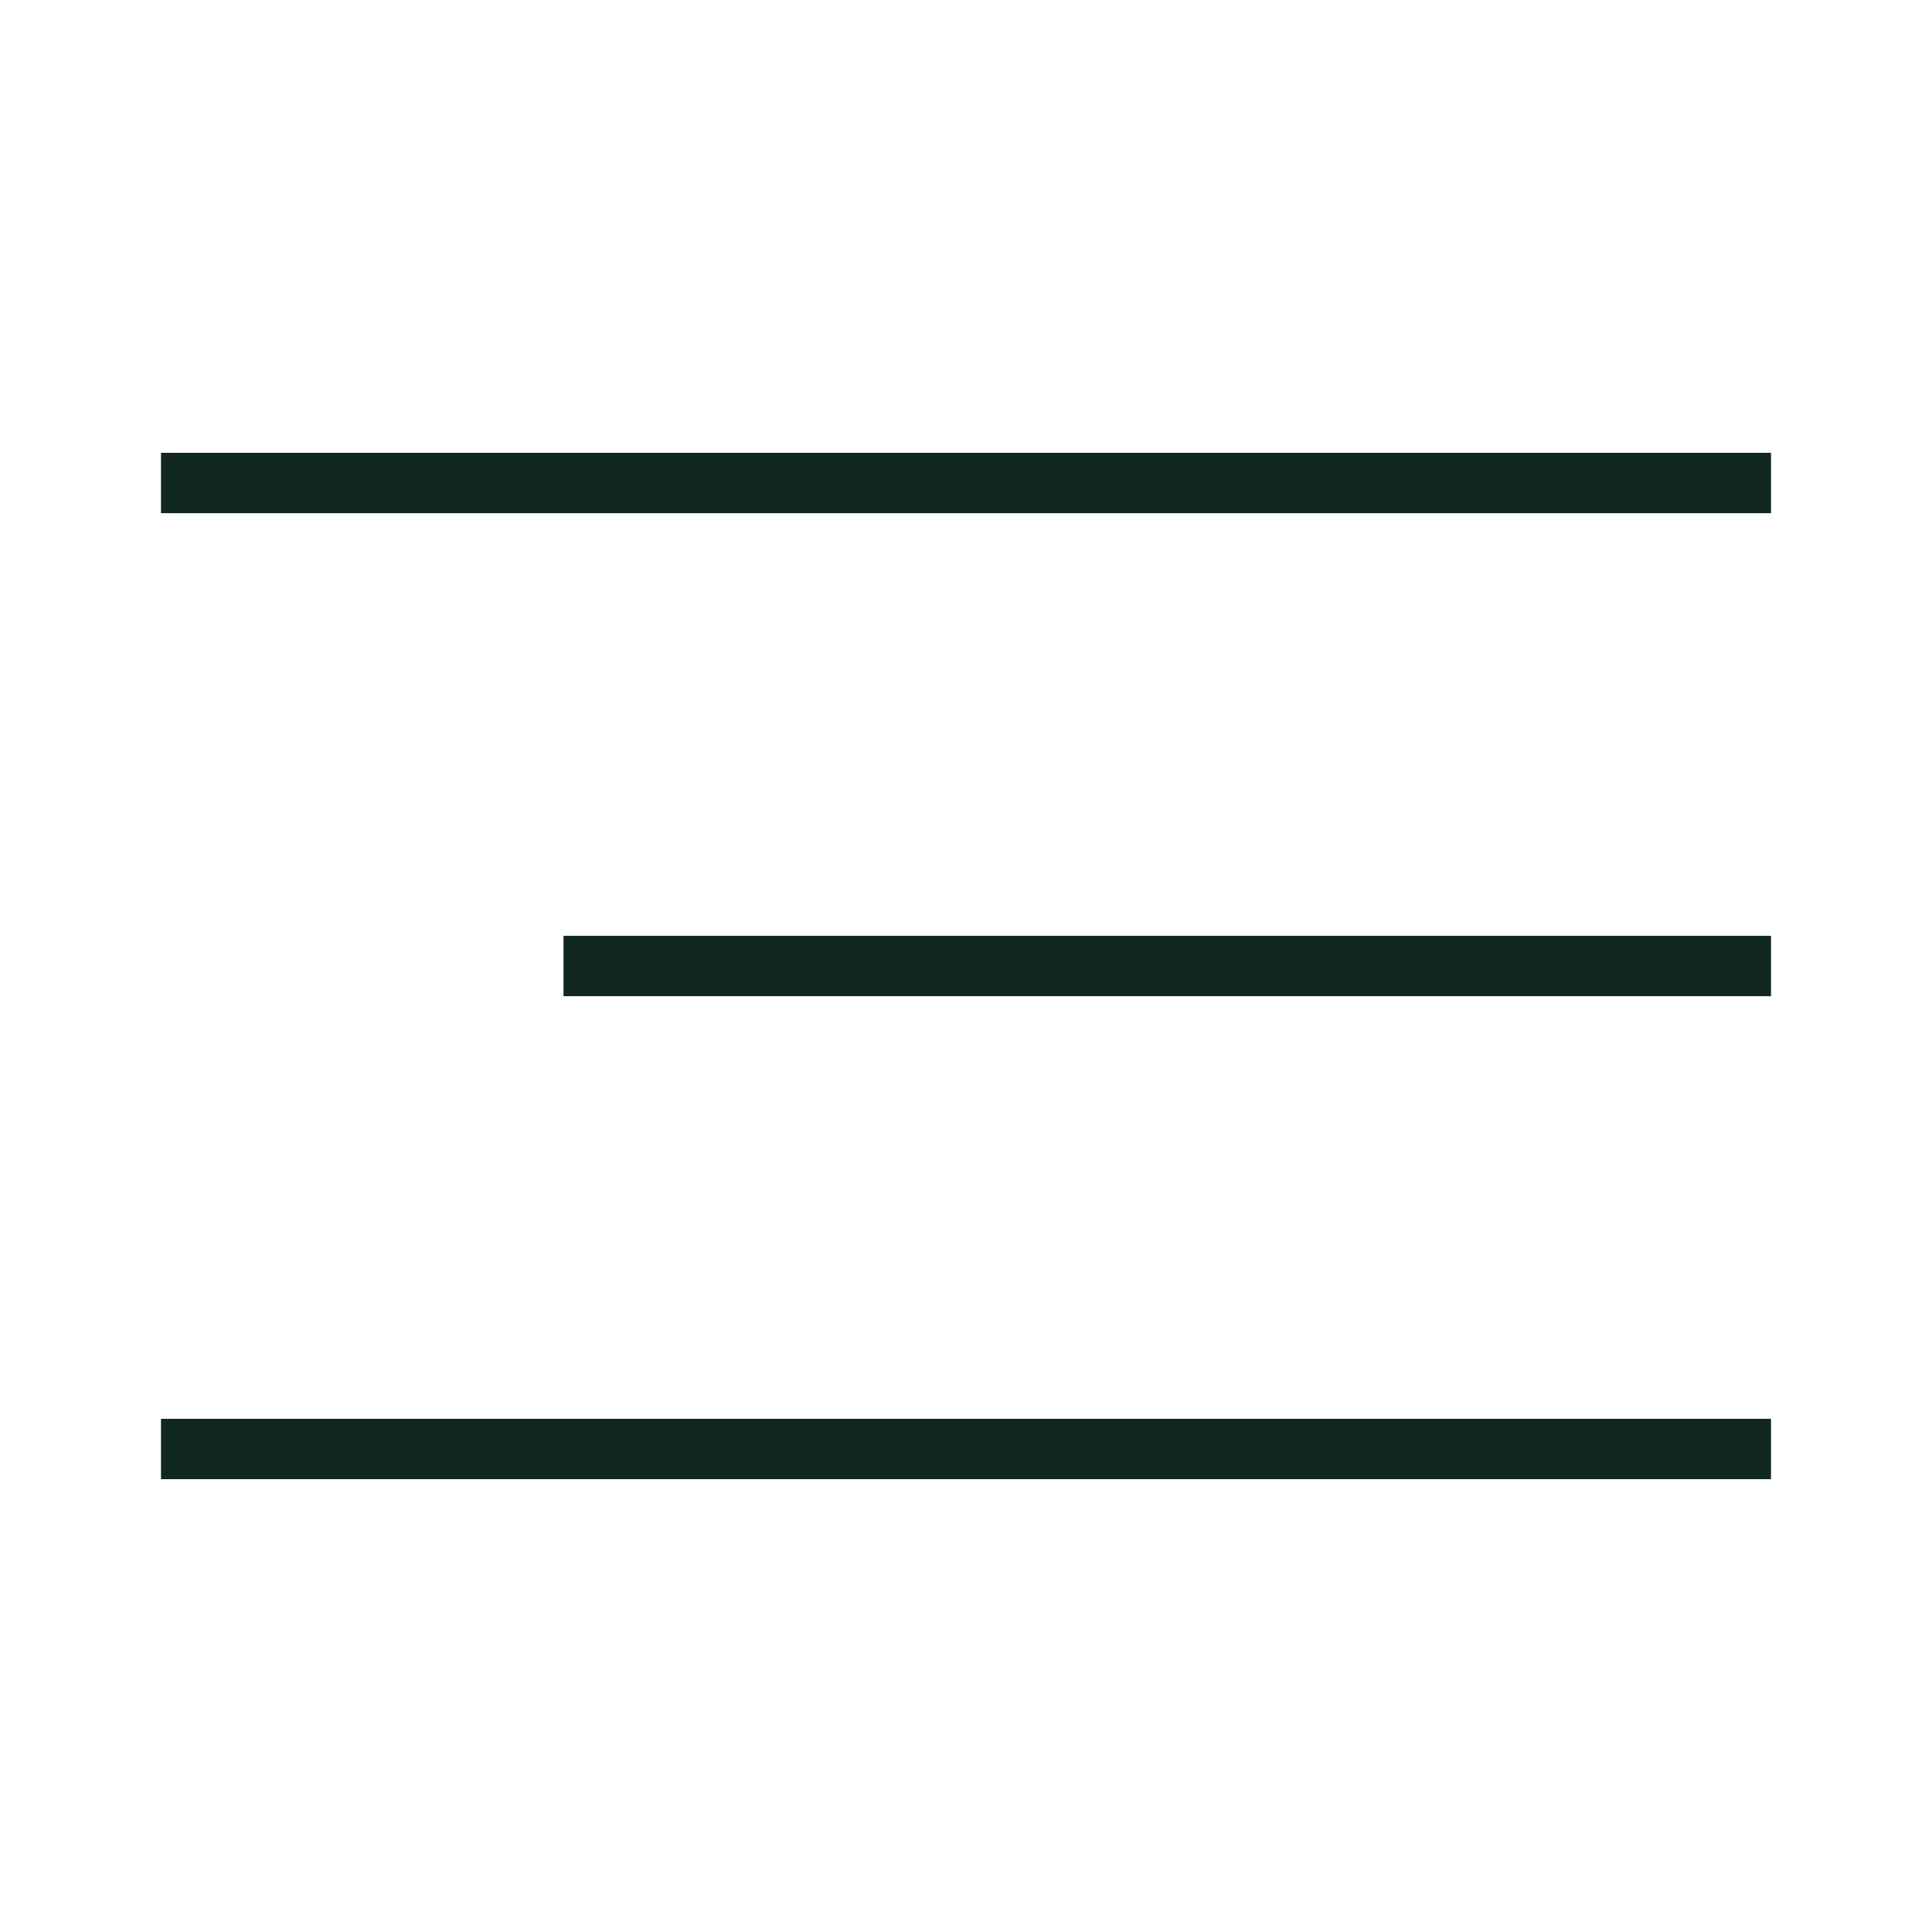
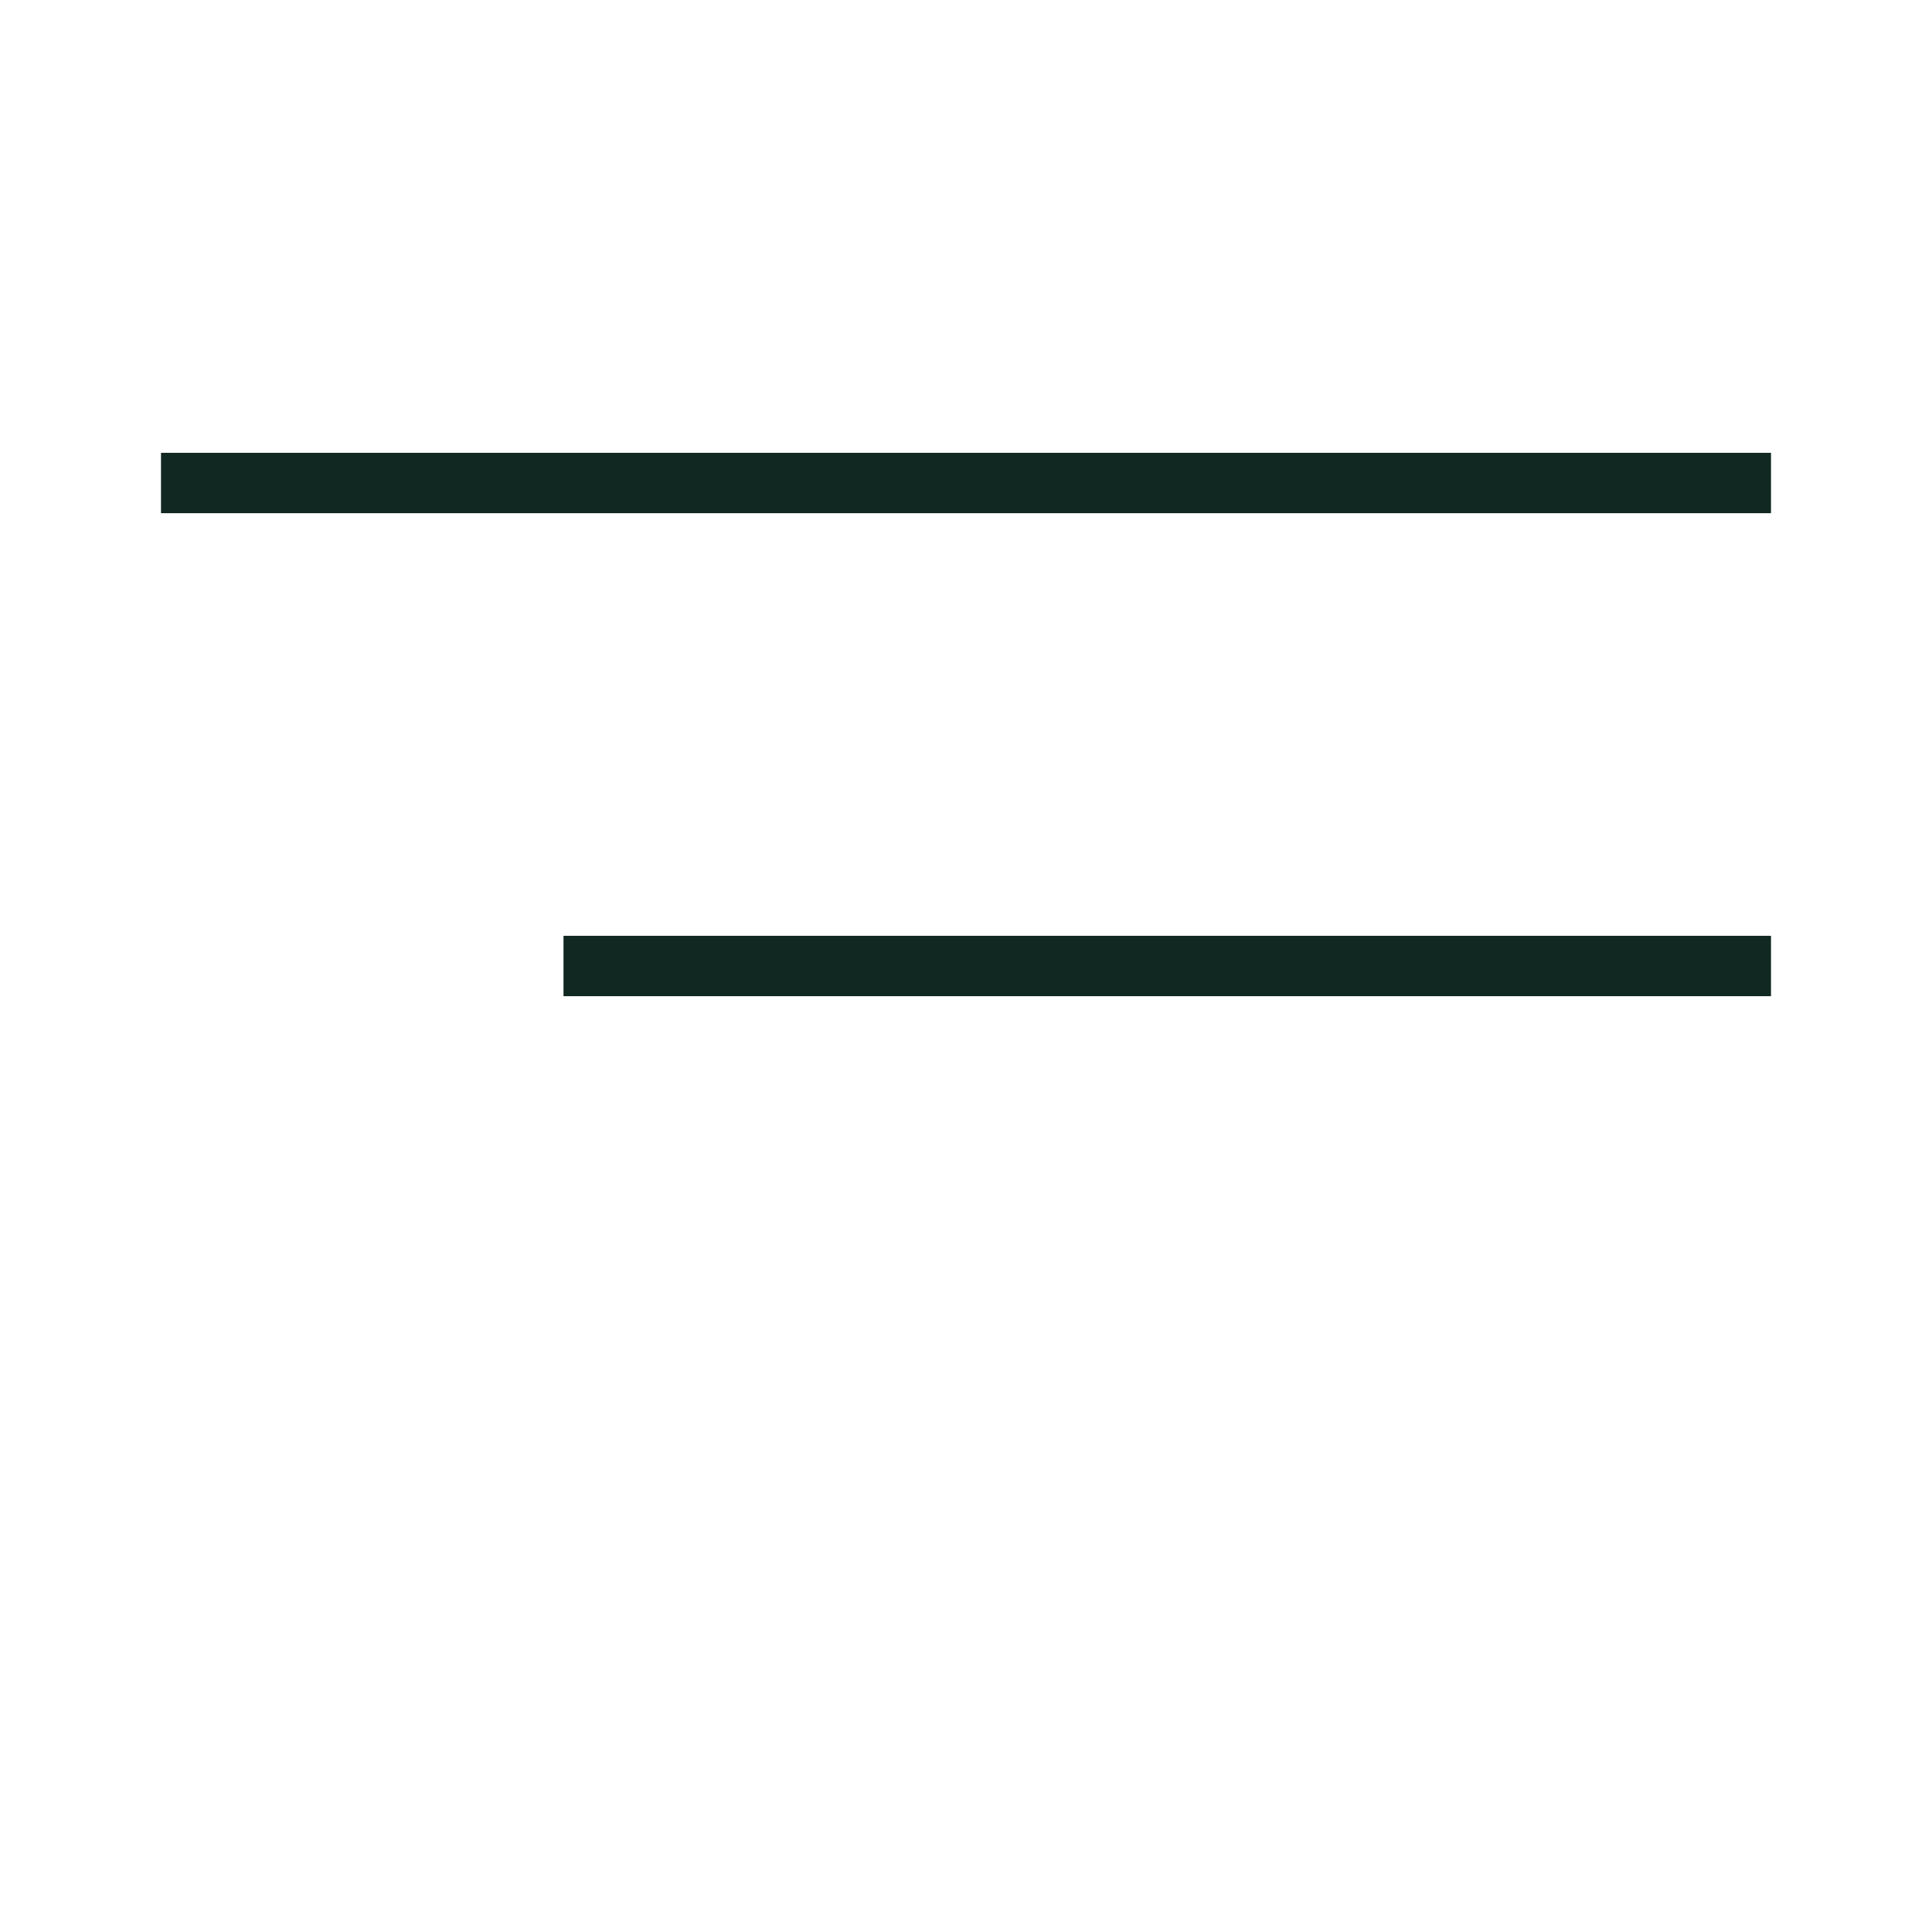
<svg xmlns="http://www.w3.org/2000/svg" width="48" height="48" viewBox="0 0 48 48" fill="none">
  <path d="M4 12H44" stroke="#112822" stroke-width="1.5" />
  <path d="M14 24L44 24" stroke="#112822" stroke-width="1.5" />
-   <path d="M4 36H44" stroke="#112822" stroke-width="1.5" />
</svg>